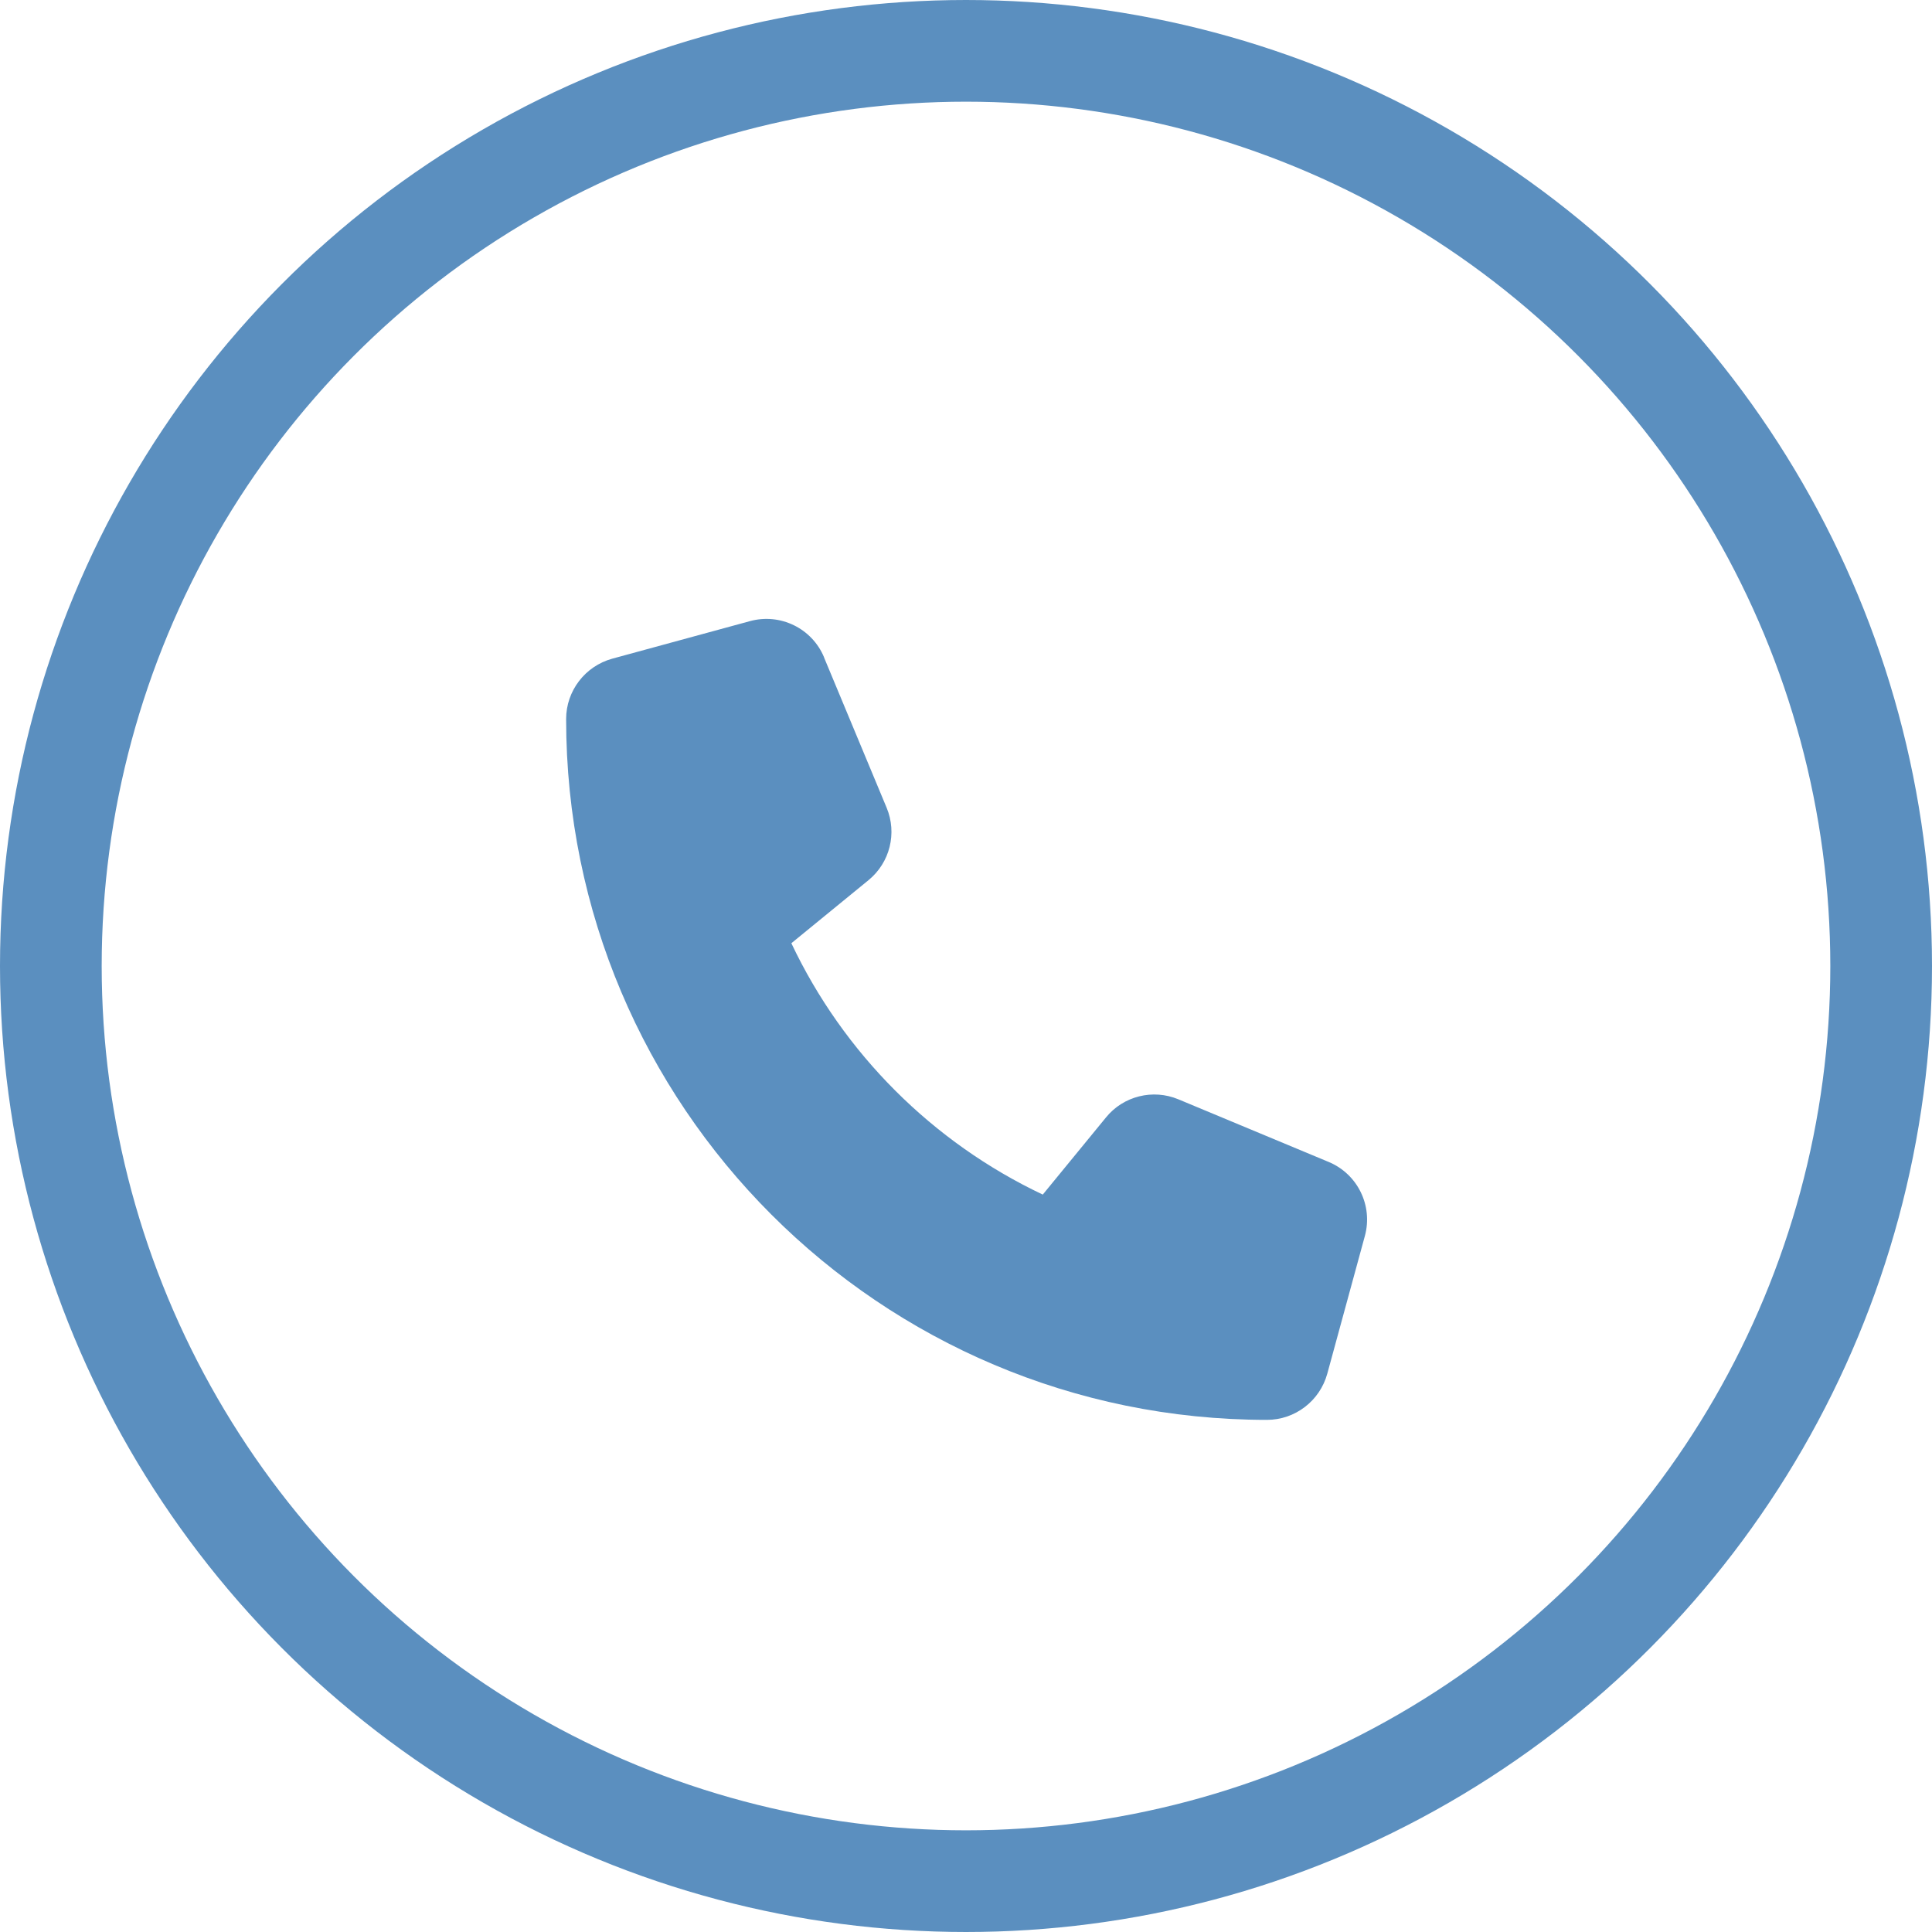
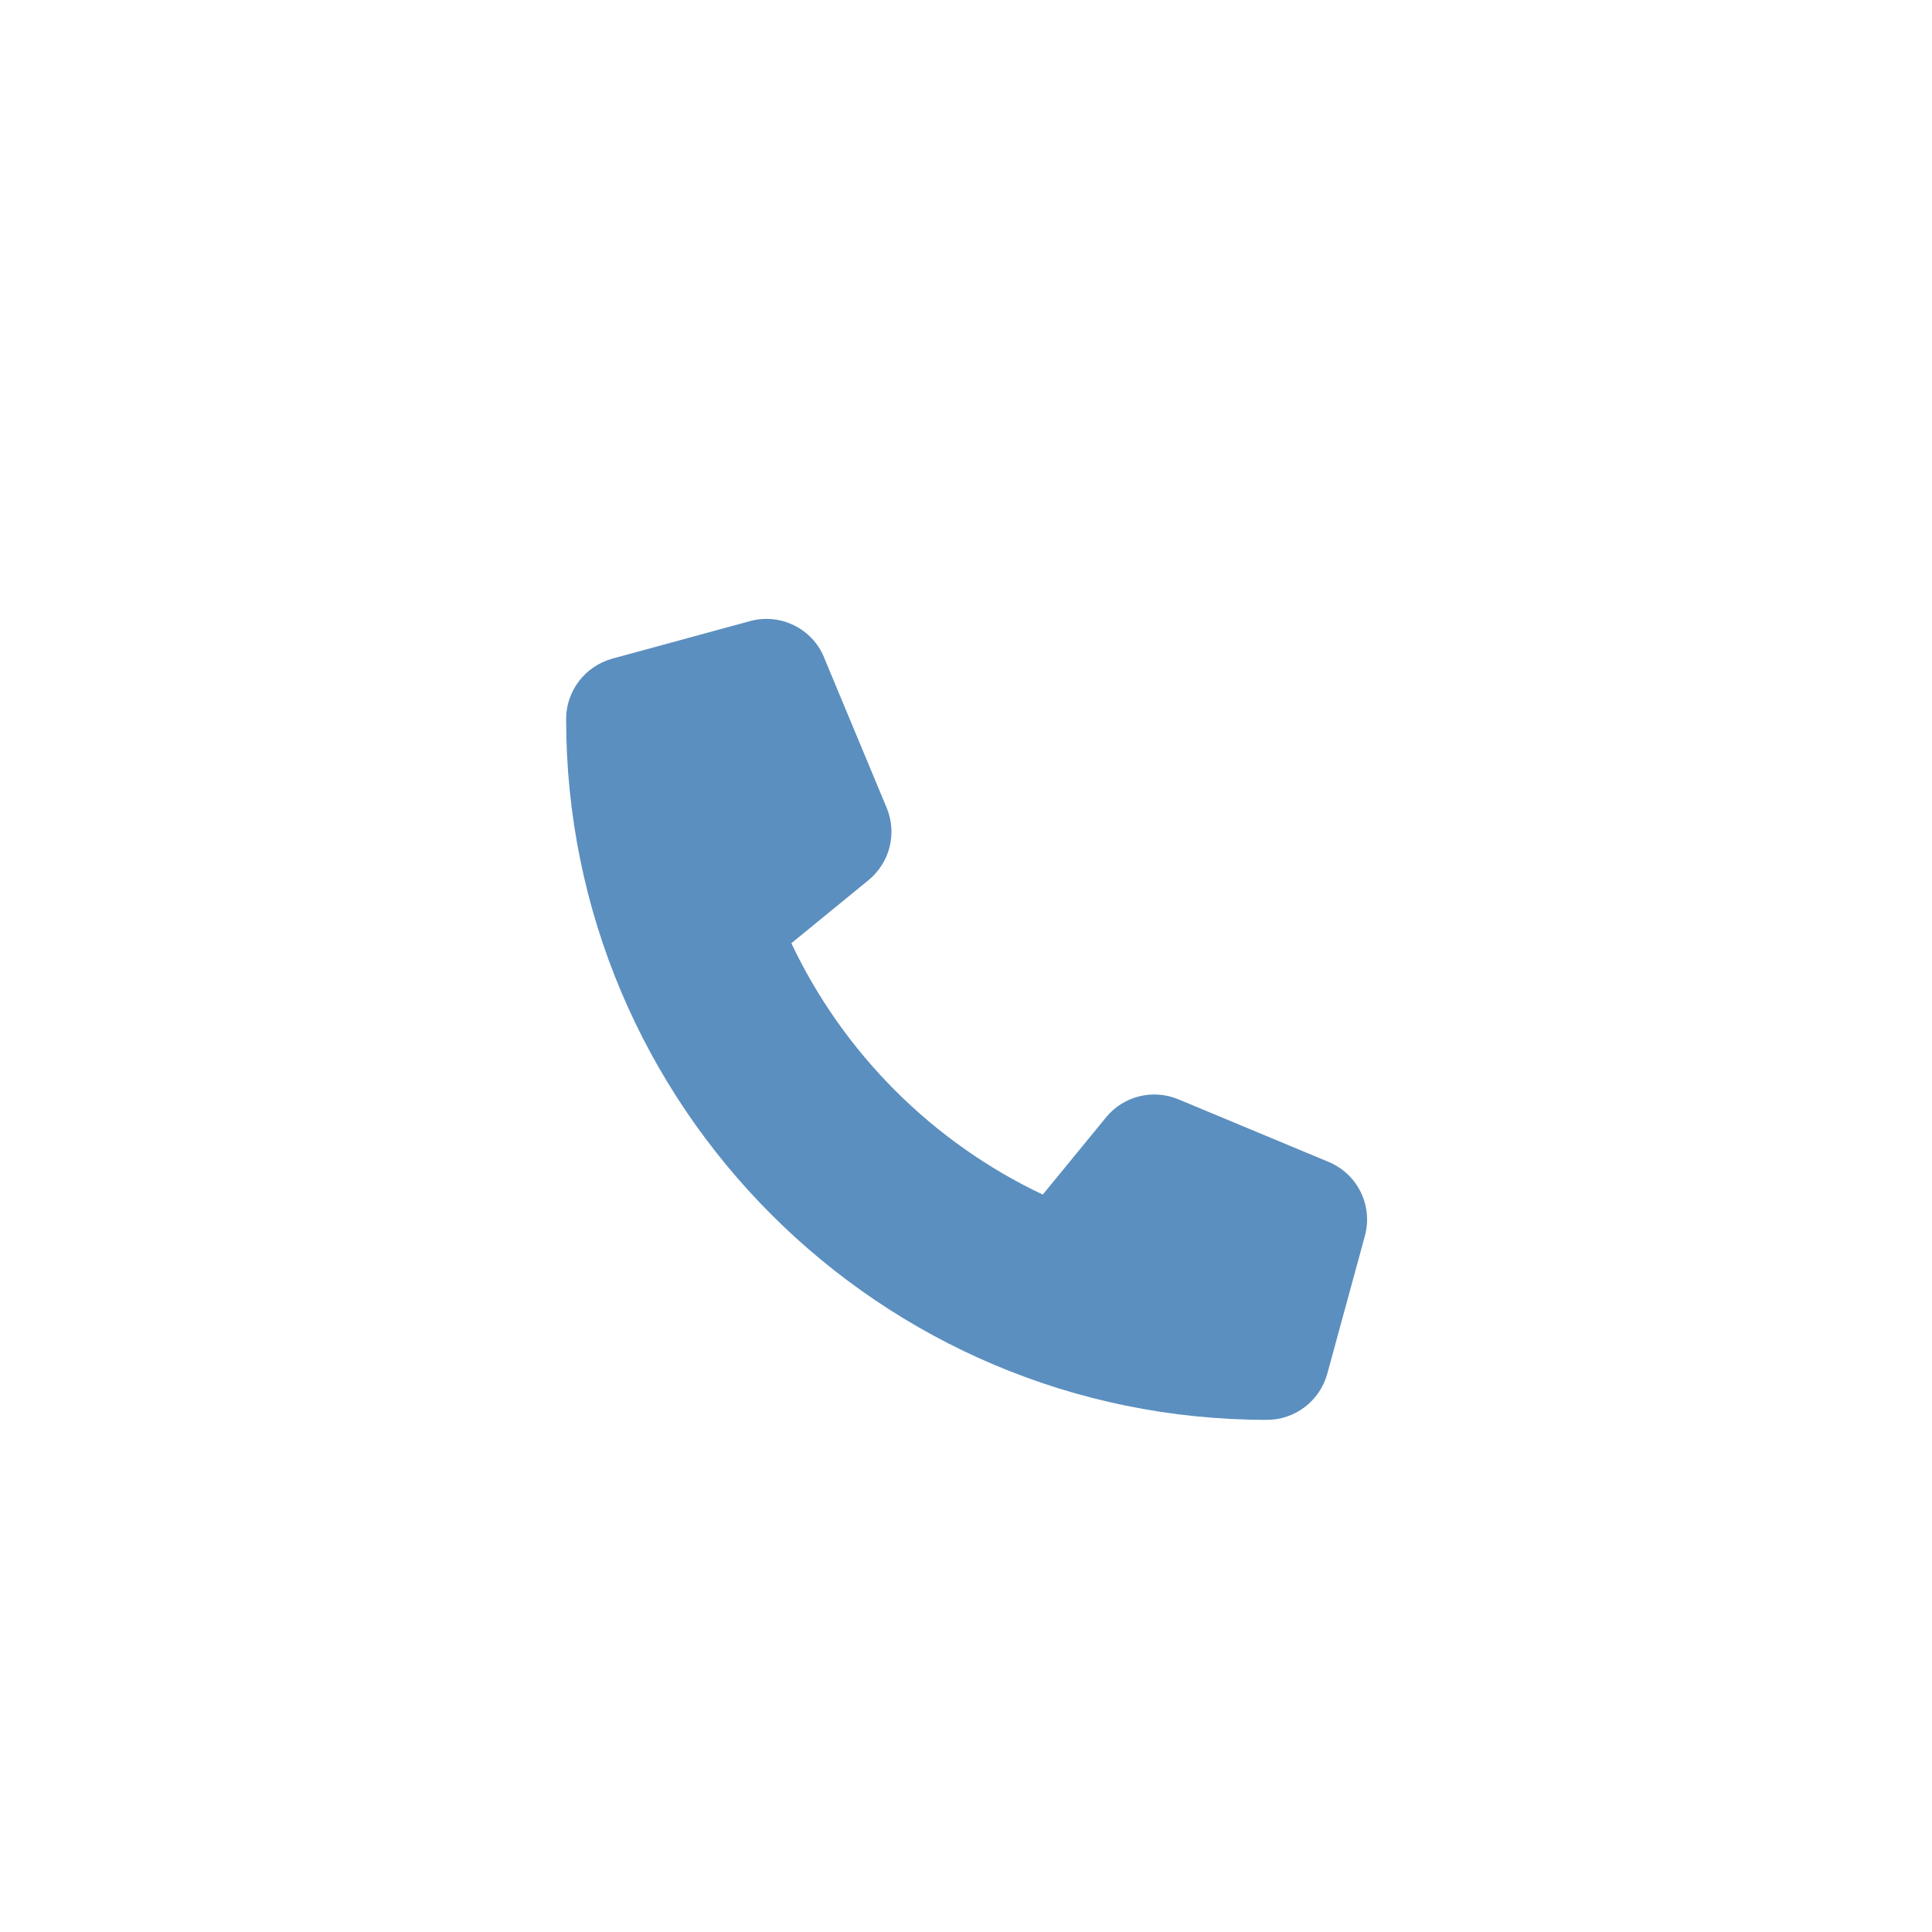
<svg xmlns="http://www.w3.org/2000/svg" width="38" height="38" viewBox="0 0 38 38" fill="none">
-   <path d="M16.209 12.93C15.972 12.358 15.347 12.054 14.75 12.217L12.043 12.955C11.507 13.103 11.135 13.589 11.135 14.143C11.135 21.755 17.307 27.927 24.919 27.927C25.473 27.927 25.959 27.554 26.106 27.019L26.845 24.311C27.008 23.715 26.703 23.09 26.131 22.853L23.177 21.622C22.676 21.413 22.094 21.558 21.753 21.979L20.51 23.496C18.344 22.471 16.59 20.718 15.565 18.552L17.082 17.312C17.504 16.967 17.648 16.389 17.439 15.887L16.209 12.934V12.93Z" fill="#5B8FBF" />
-   <circle cx="19" cy="19" r="18" stroke="#5B8FBF" stroke-width="2" />
+   <path d="M16.209 12.93C15.972 12.358 15.347 12.054 14.75 12.217L12.043 12.955C11.507 13.103 11.135 13.589 11.135 14.143C11.135 21.755 17.307 27.927 24.919 27.927C25.473 27.927 25.959 27.554 26.106 27.019L26.845 24.311C27.008 23.715 26.703 23.09 26.131 22.853L23.177 21.622C22.676 21.413 22.094 21.558 21.753 21.979L20.51 23.496C18.344 22.471 16.59 20.718 15.565 18.552L17.082 17.312C17.504 16.967 17.648 16.389 17.439 15.887L16.209 12.934V12.93" fill="#5B8FBF" />
</svg>